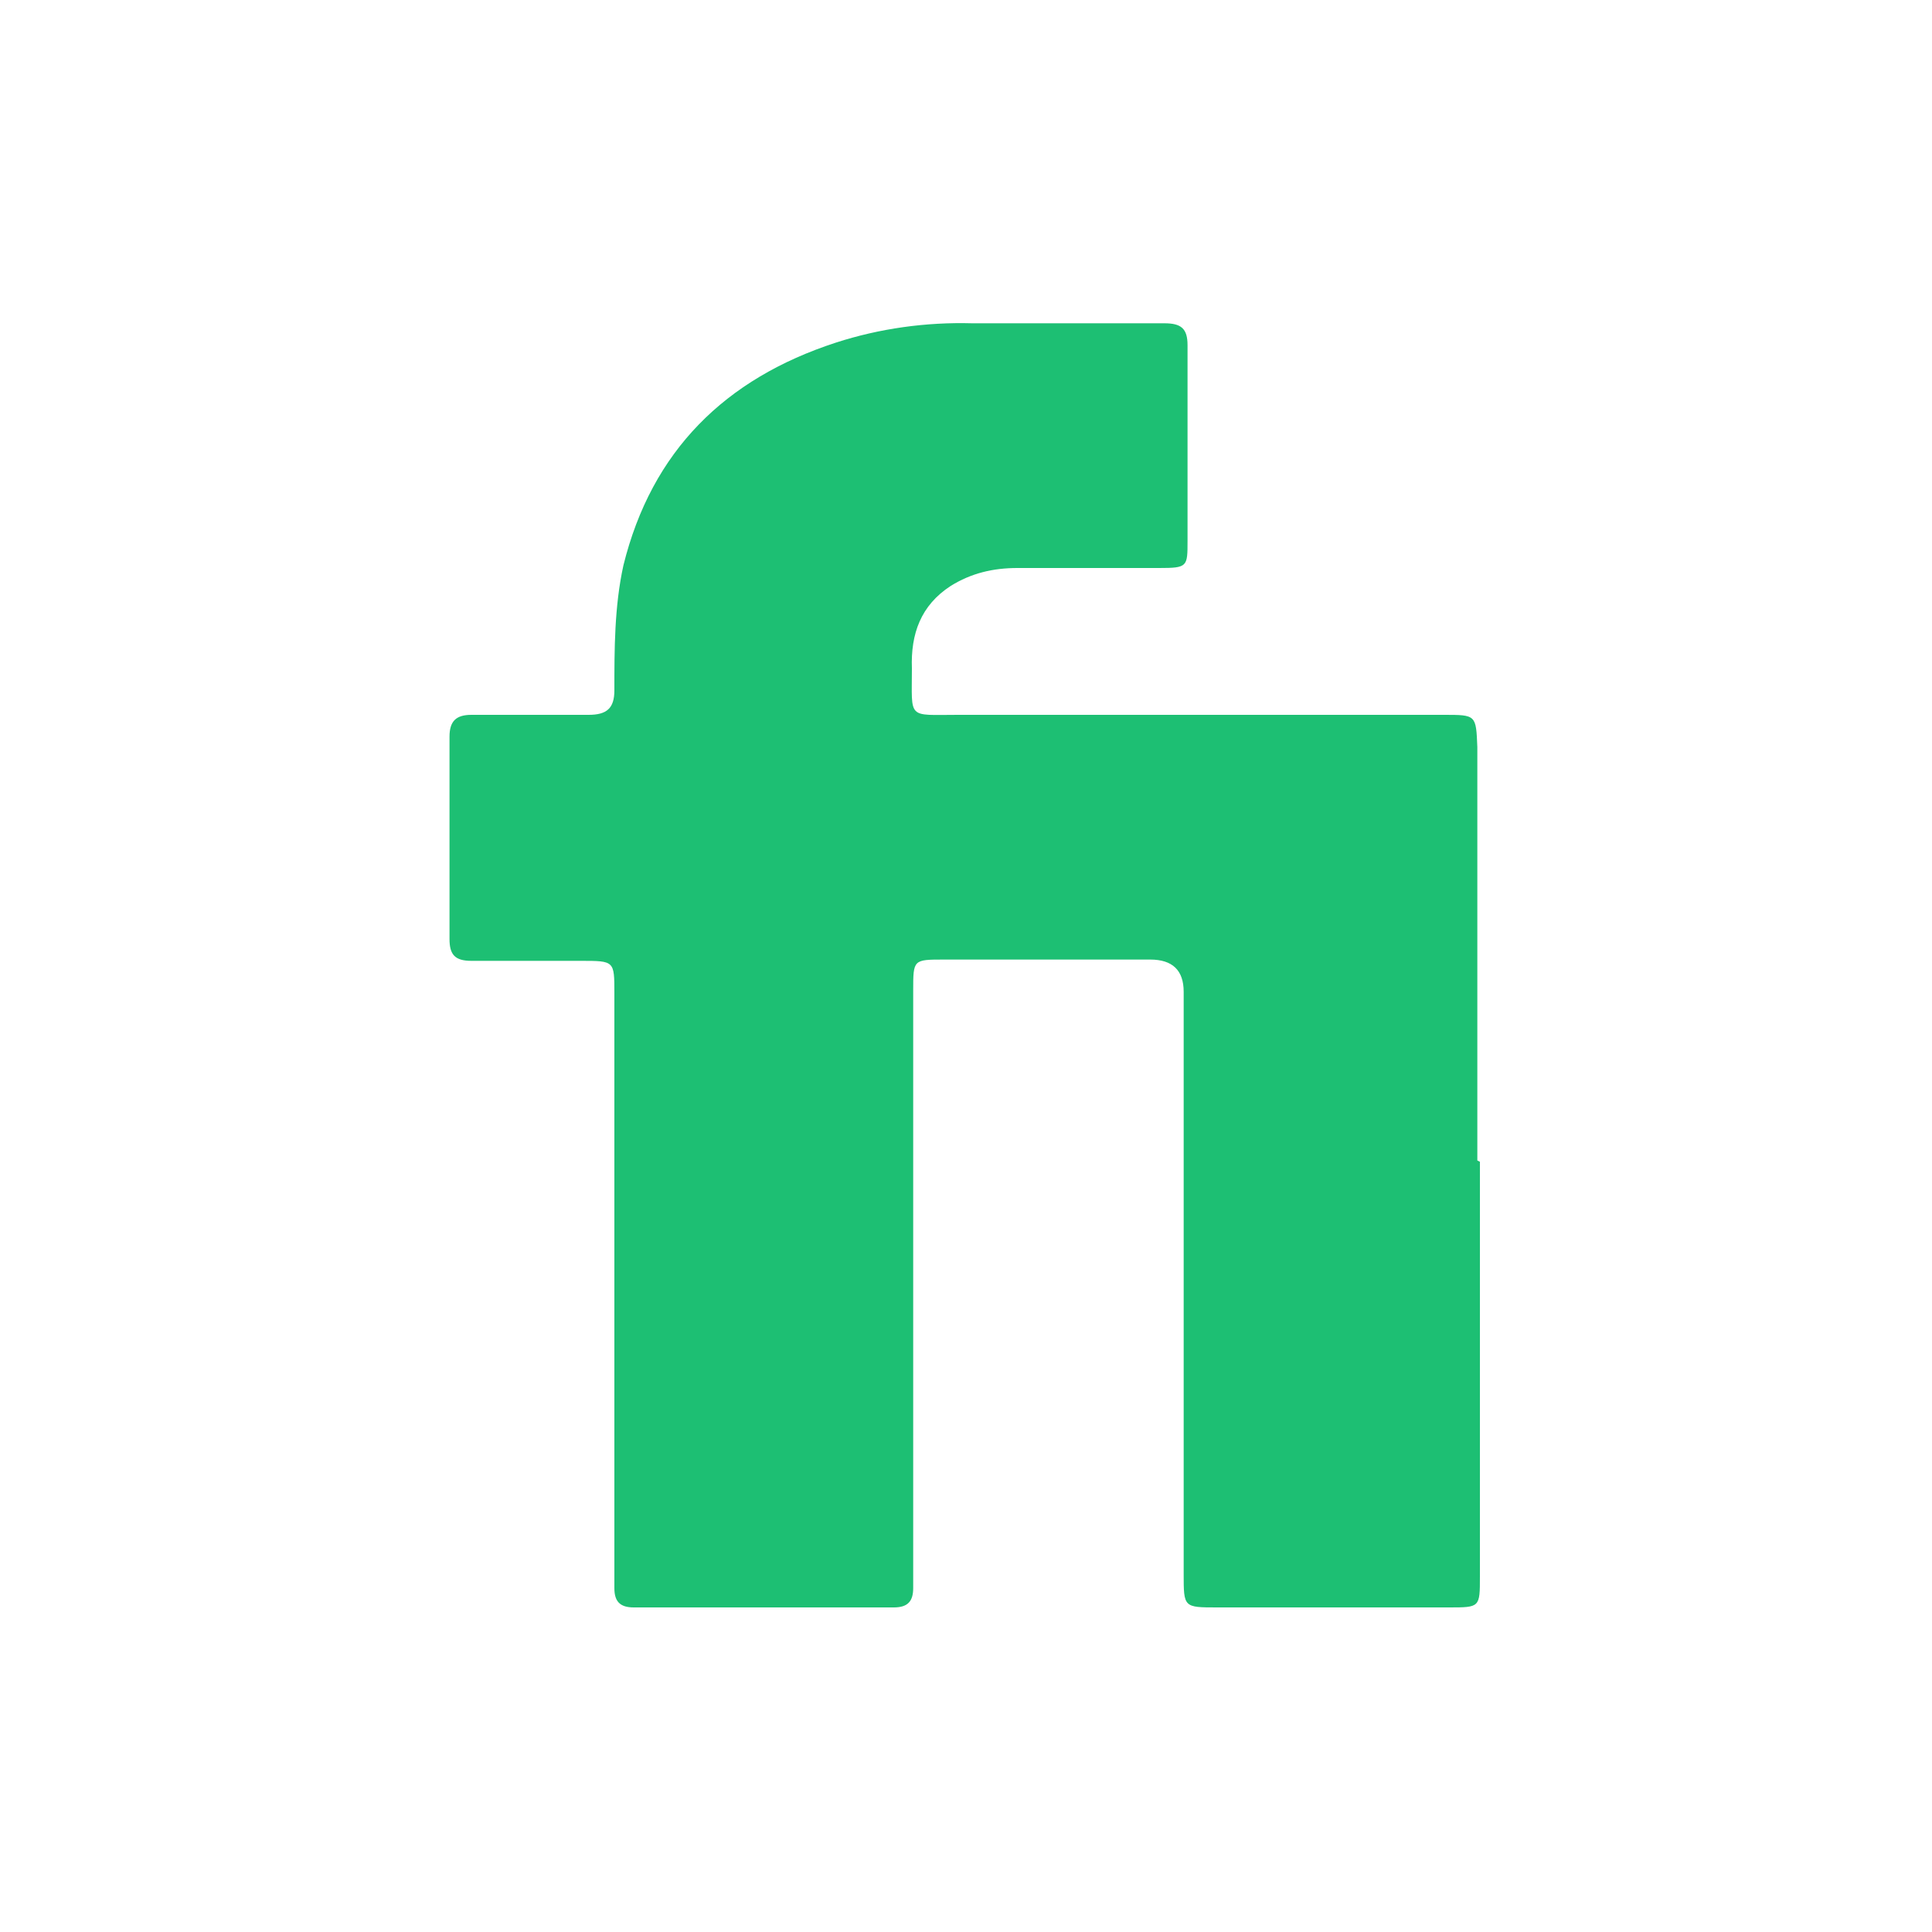
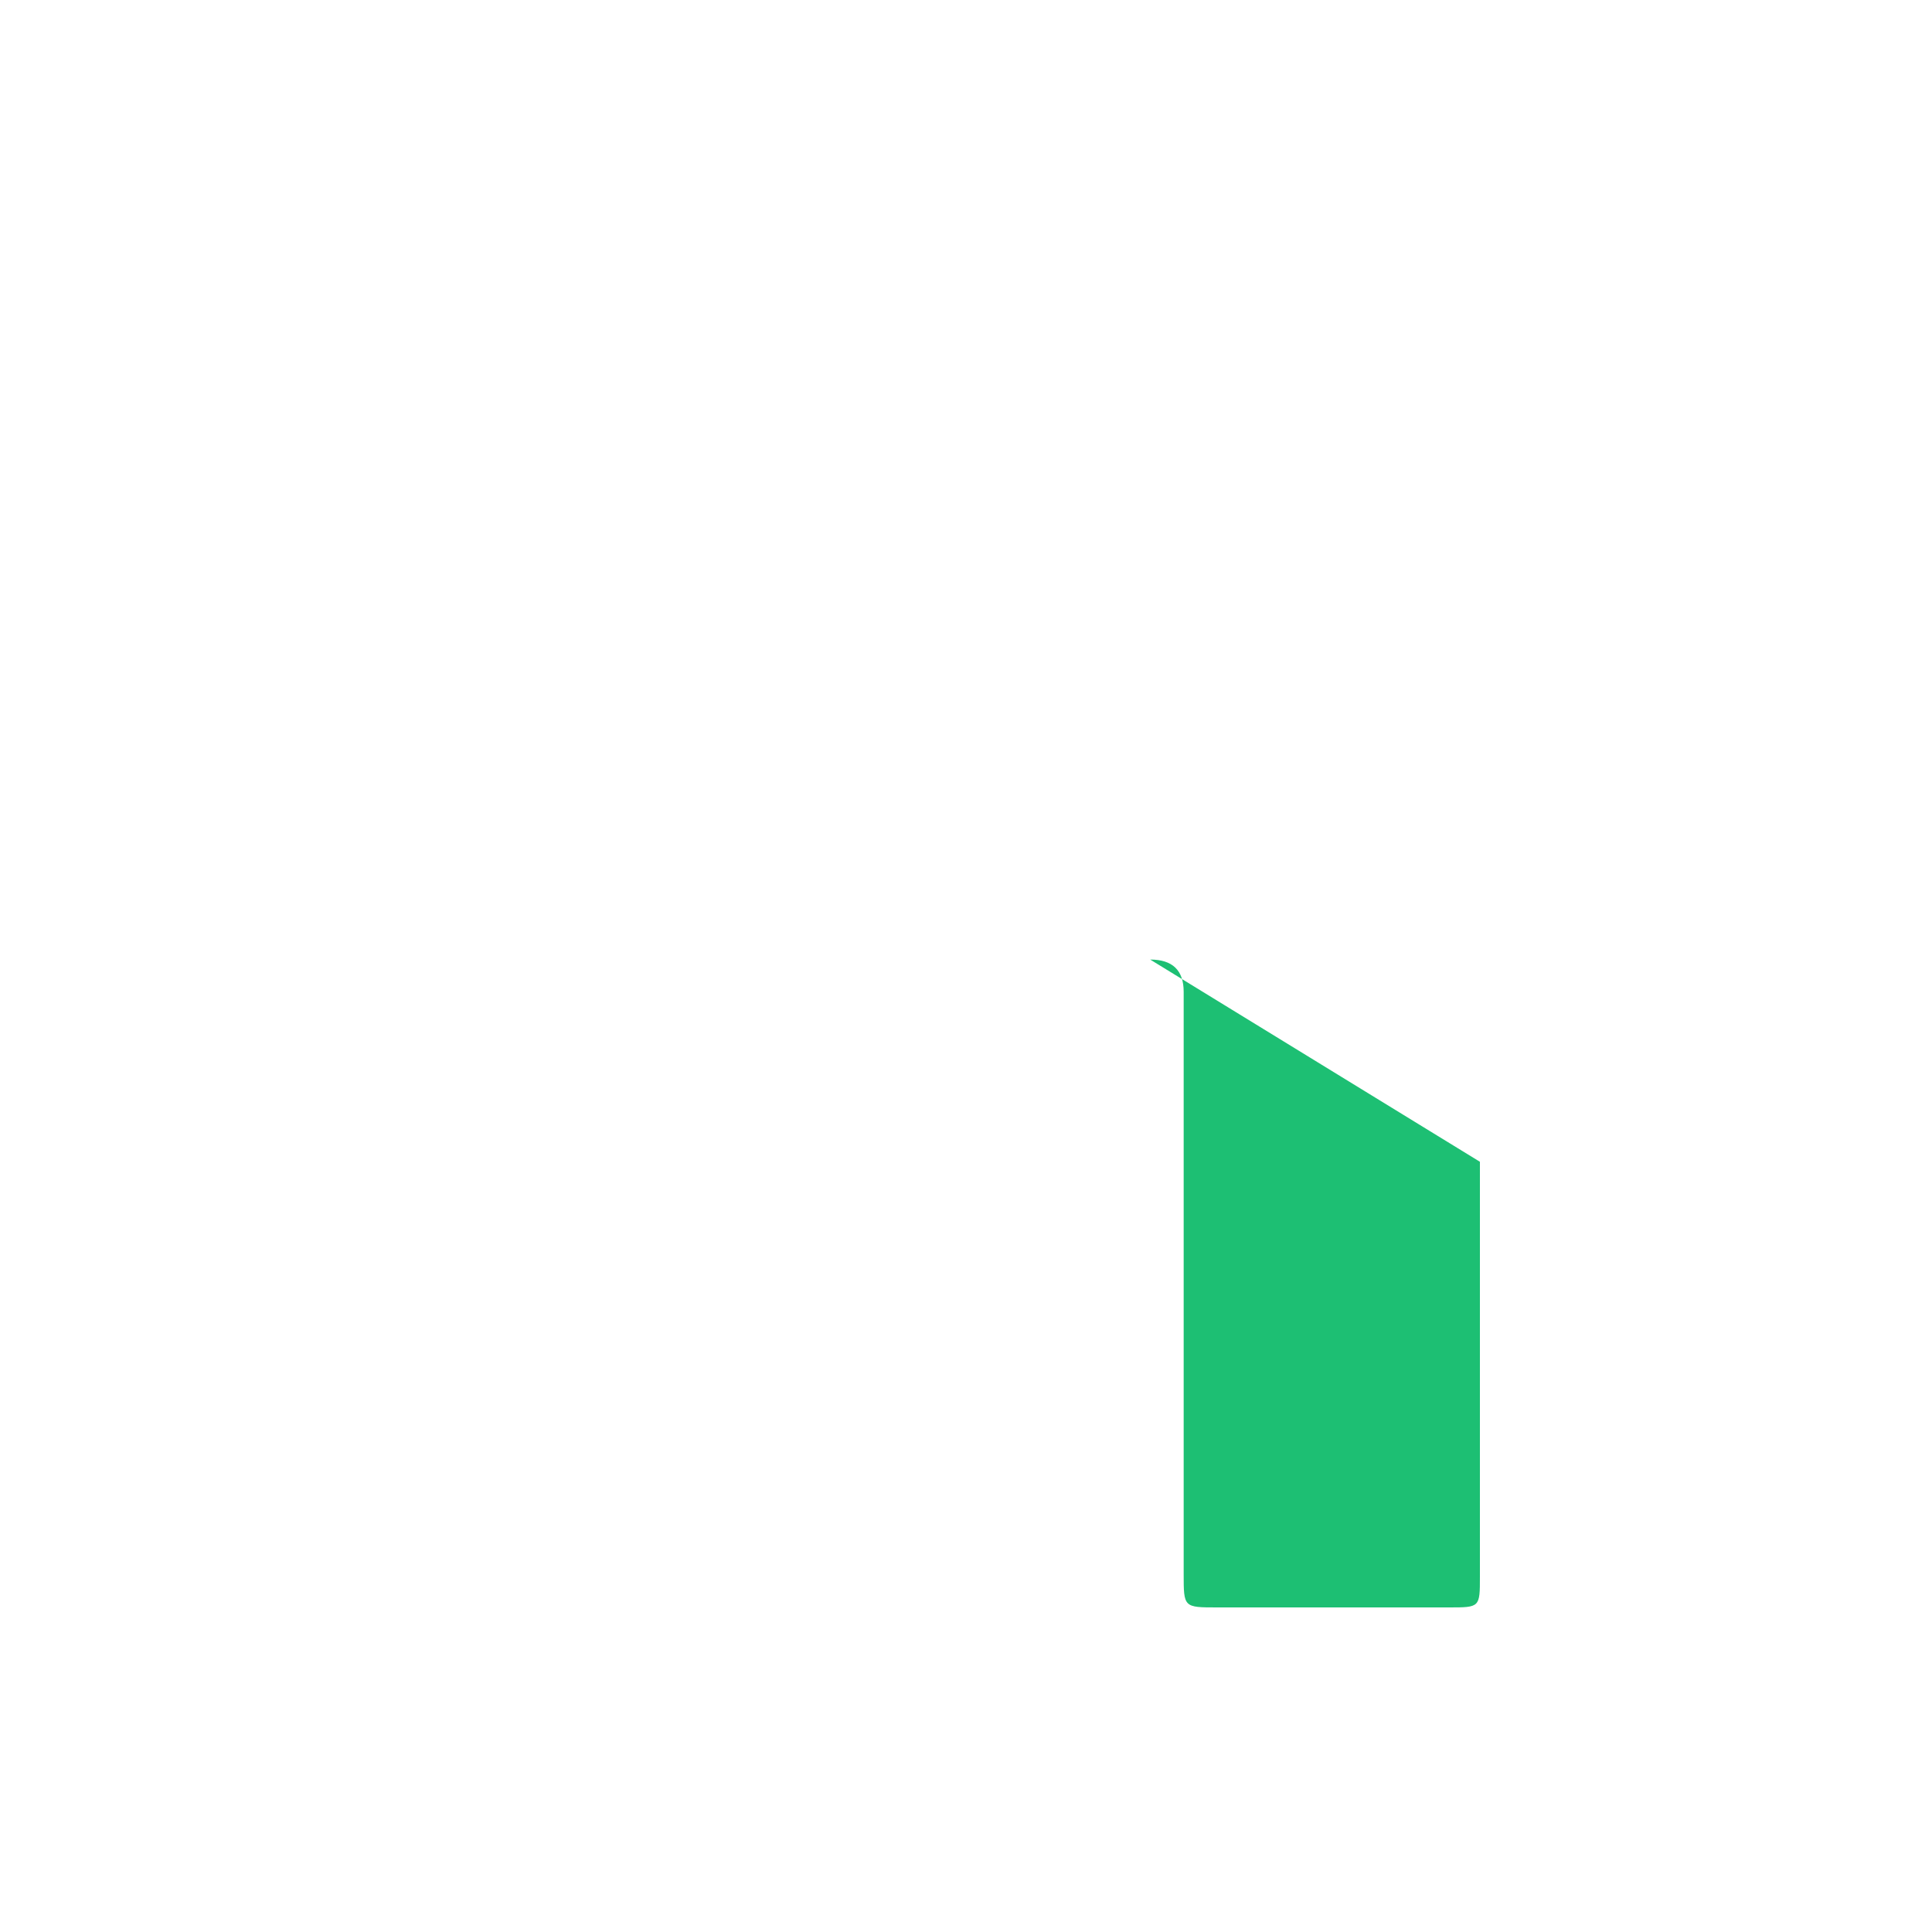
<svg xmlns="http://www.w3.org/2000/svg" id="Icon" version="1.1" viewBox="0 0 150 150">
  <defs>
    <style>
      .cls-1 {
        fill: #1dbf73;
        stroke-width: 0px;
      }
    </style>
  </defs>
-   <path class="cls-1" d="M114.9,90.2c0,10.7,0,21.5,0,32.2,0,2.4,0,2.4-2.4,2.4-6,0-12,0-18,0-2.6,0-2.6,0-2.6-2.6,0-15.1,0-30.1,0-45.2q0-2.5-2.6-2.5c-5.3,0-10.7,0-16,0-2.4,0-2.4,0-2.4,2.4,0,14.9,0,29.7,0,44.6,0,.6,0,1.2,0,1.8,0,1-.4,1.5-1.5,1.5-6.7,0-13.5,0-20.2,0-1.1,0-1.5-.5-1.5-1.5,0-.6,0-1.2,0-1.8,0-14.8,0-29.6,0-44.4,0-2.5,0-2.5-2.6-2.5-2.8,0-5.7,0-8.5,0-1.3,0-1.7-.5-1.7-1.7,0-5.2,0-10.4,0-15.7,0-1.2.5-1.7,1.7-1.7,3,0,6.1,0,9.1,0,1.4,0,2-.5,2-1.9,0-3.2,0-6.5.7-9.7,2.2-8.9,7.9-14.5,16.5-17.3,3.4-1.1,7-1.6,10.6-1.5,5,0,9.9,0,14.9,0,1.3,0,1.8.4,1.8,1.7,0,5.1,0,10.1,0,15.2,0,2,0,2.1-2.2,2.1-3.7,0-7.3,0-11,0-1.9,0-3.6.4-5.2,1.4-2.3,1.5-3.1,3.7-3,6.4,0,4-.4,3.6,3.6,3.6,12.6,0,25.2,0,37.7,0,2.5,0,2.5,0,2.6,2.5,0,10.7,0,21.4,0,32.1Z" />
+   <path class="cls-1" d="M114.9,90.2c0,10.7,0,21.5,0,32.2,0,2.4,0,2.4-2.4,2.4-6,0-12,0-18,0-2.6,0-2.6,0-2.6-2.6,0-15.1,0-30.1,0-45.2q0-2.5-2.6-2.5Z" />
</svg>